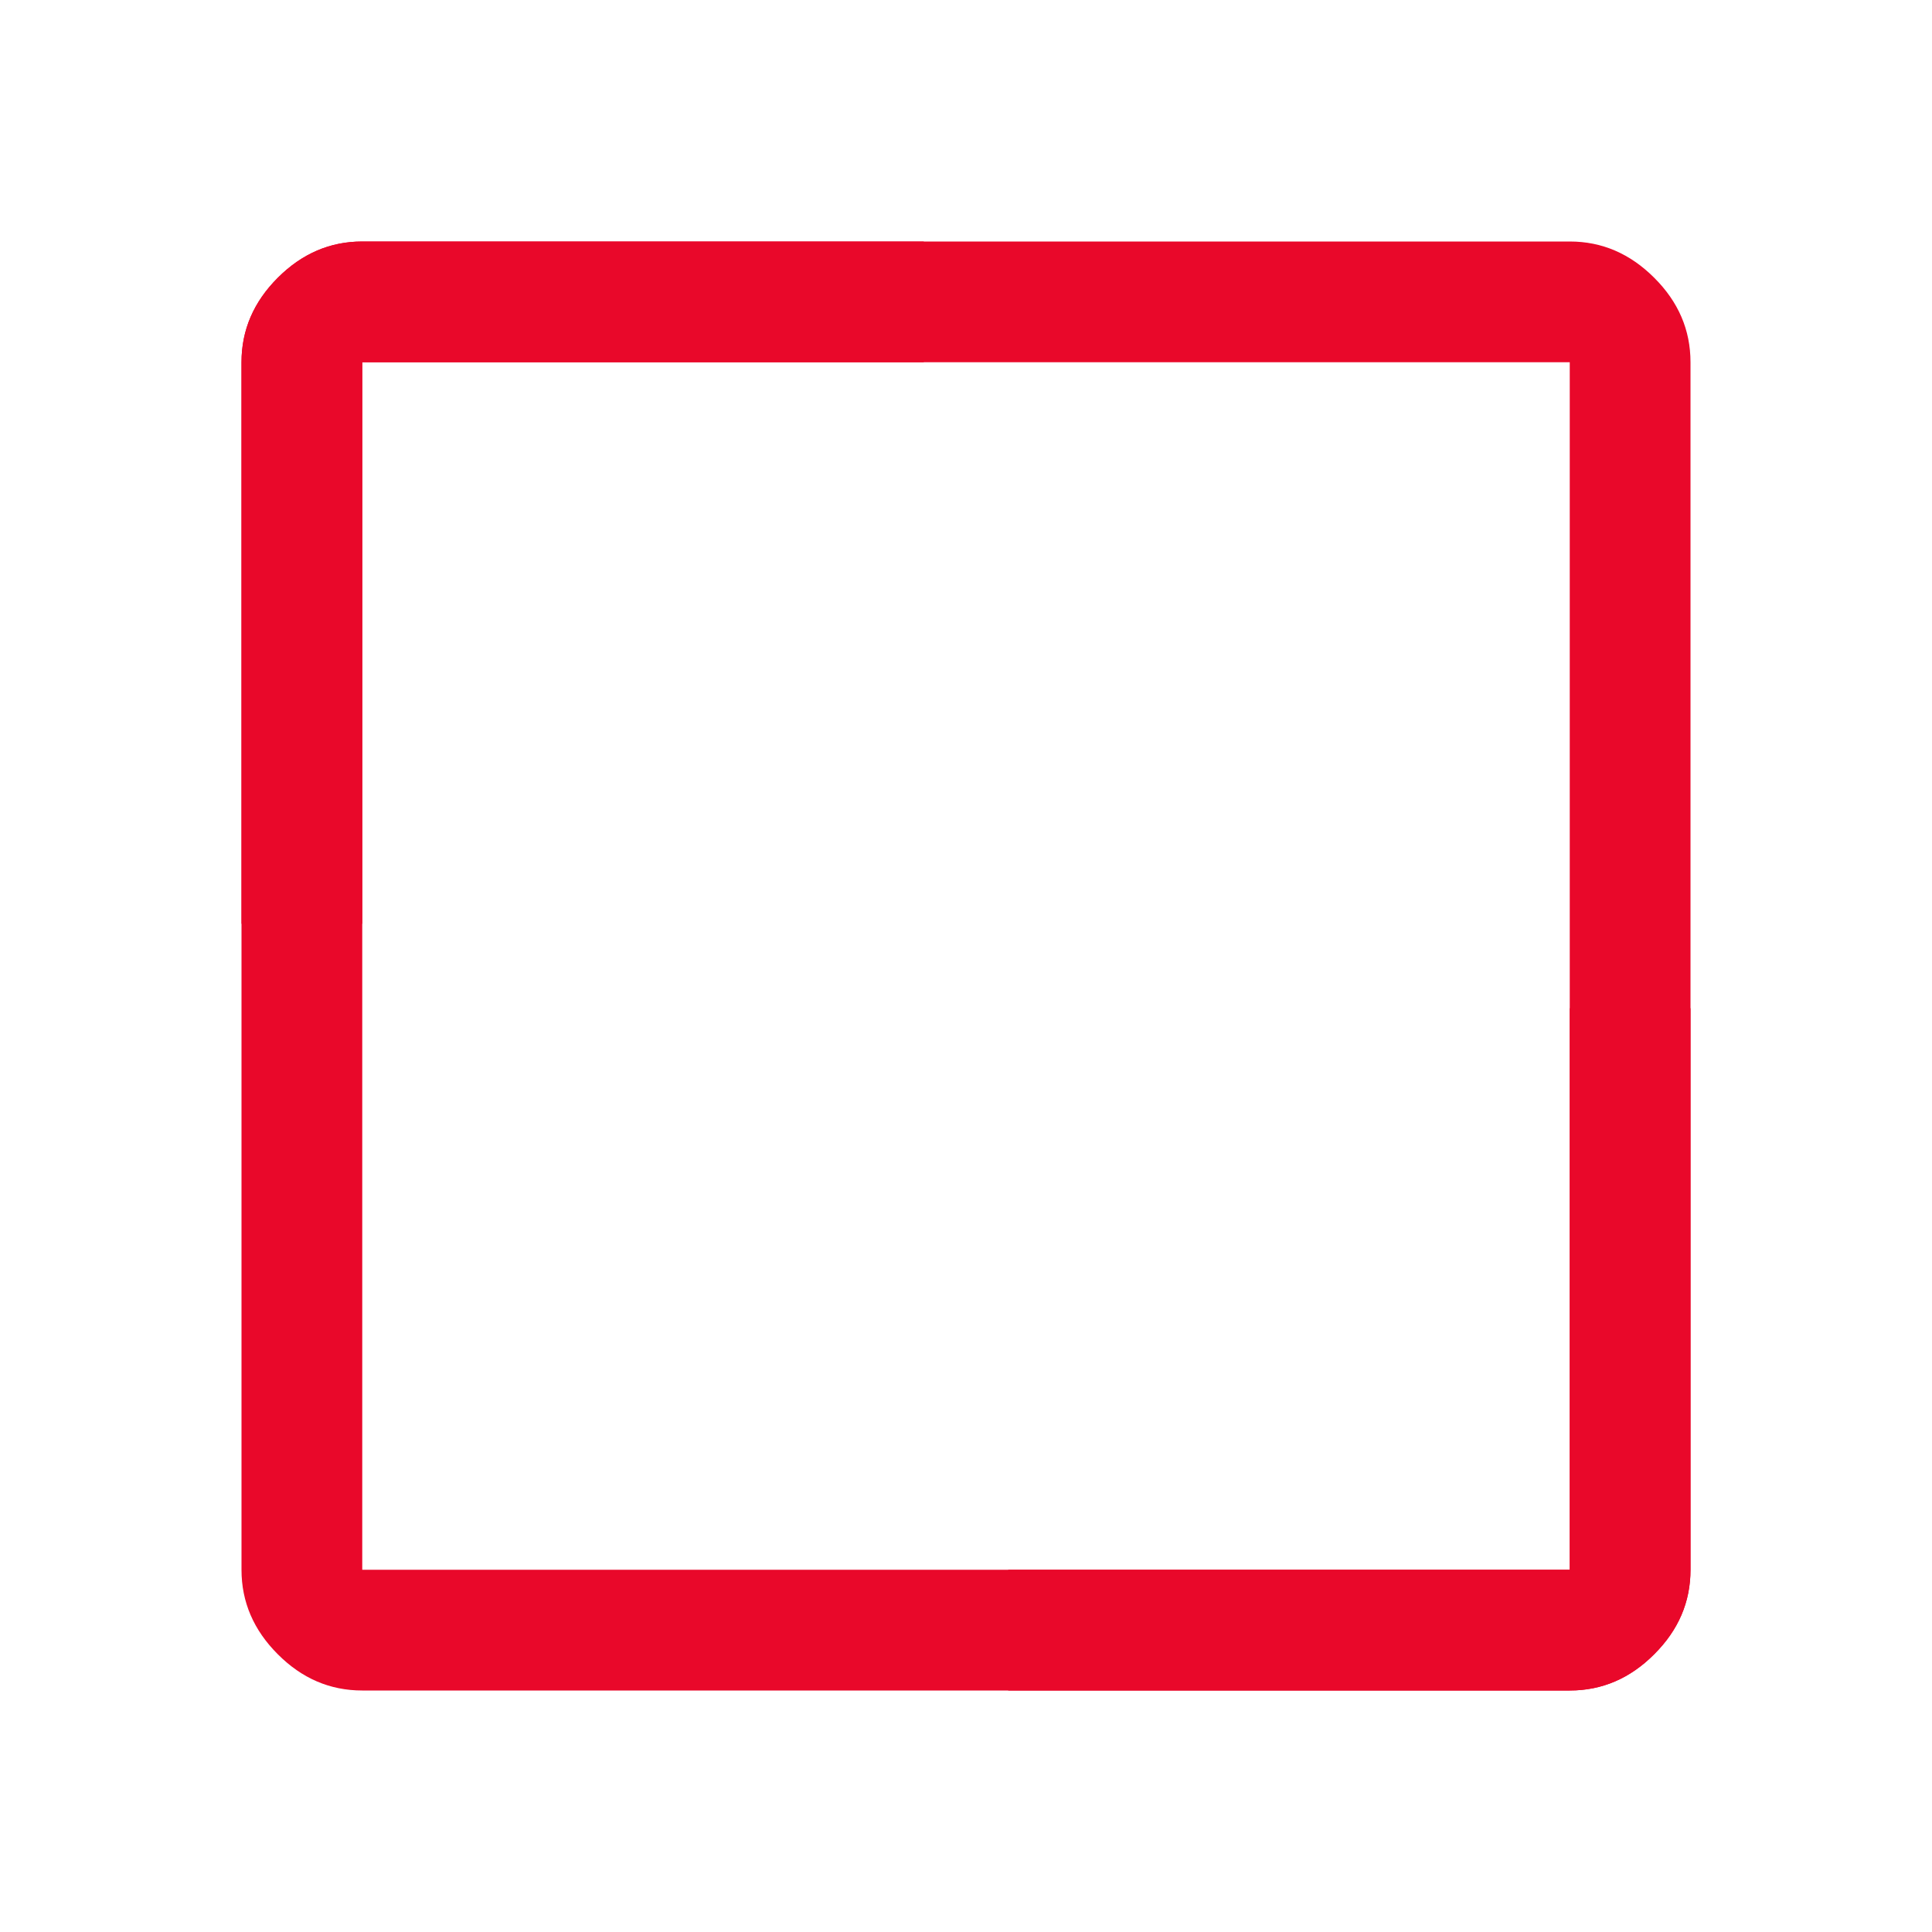
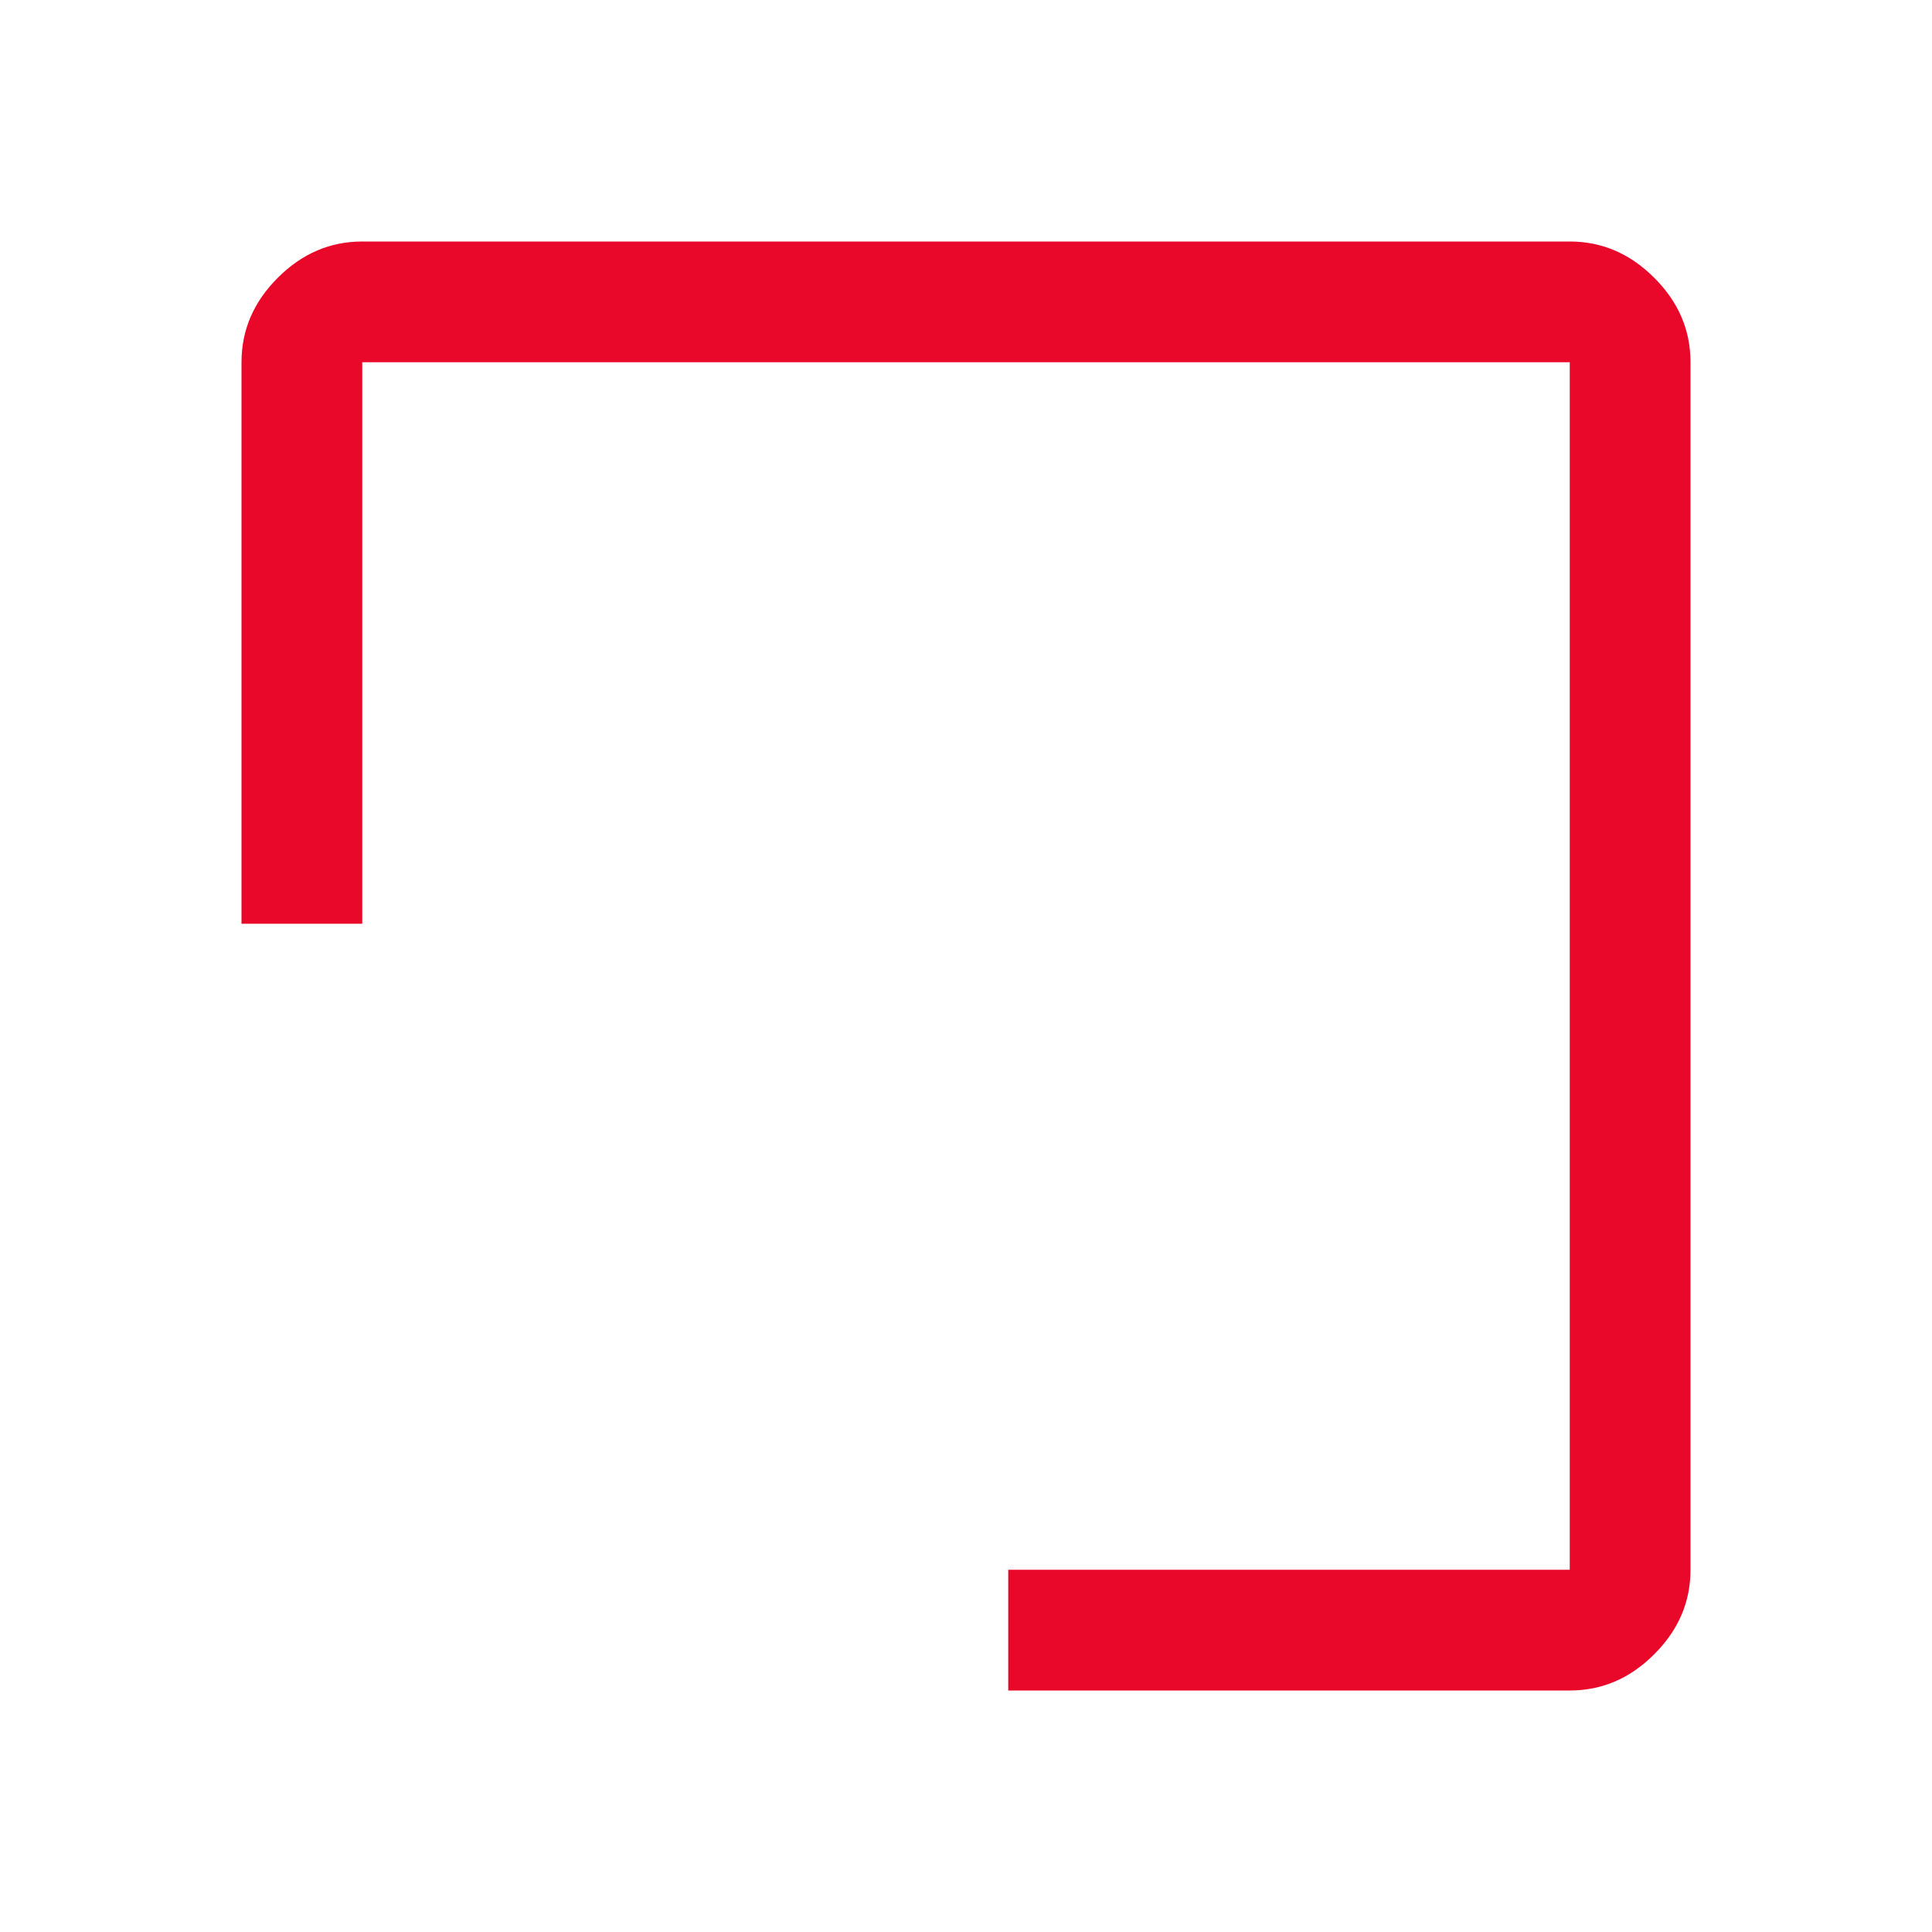
<svg xmlns="http://www.w3.org/2000/svg" width="22" height="22" viewBox="0 0 22 22" fill="none">
-   <path d="M4.125 19.25C3.758 19.25 3.438 19.113 3.163 18.837C2.888 18.562 2.75 18.242 2.75 17.875V4.125C2.75 3.758 2.888 3.438 3.163 3.163C3.438 2.888 3.758 2.75 4.125 2.75H10.519V4.125H4.125V17.875H17.875V11.481H19.25V17.875C19.25 18.242 19.113 18.562 18.837 18.837C18.562 19.113 18.242 19.25 17.875 19.25H4.125Z" fill="#E9082A" />
  <path d="M17.875 2.75C18.242 2.75 18.562 2.888 18.837 3.163C19.113 3.438 19.25 3.758 19.25 4.125L19.25 17.875C19.25 18.242 19.113 18.562 18.837 18.837C18.562 19.113 18.242 19.25 17.875 19.25L11.481 19.25L11.481 17.875L17.875 17.875L17.875 4.125L4.125 4.125L4.125 10.519L2.75 10.519L2.75 4.125C2.75 3.758 2.888 3.438 3.163 3.163C3.438 2.888 3.758 2.75 4.125 2.75L17.875 2.75Z" fill="#E9082A" />
</svg>